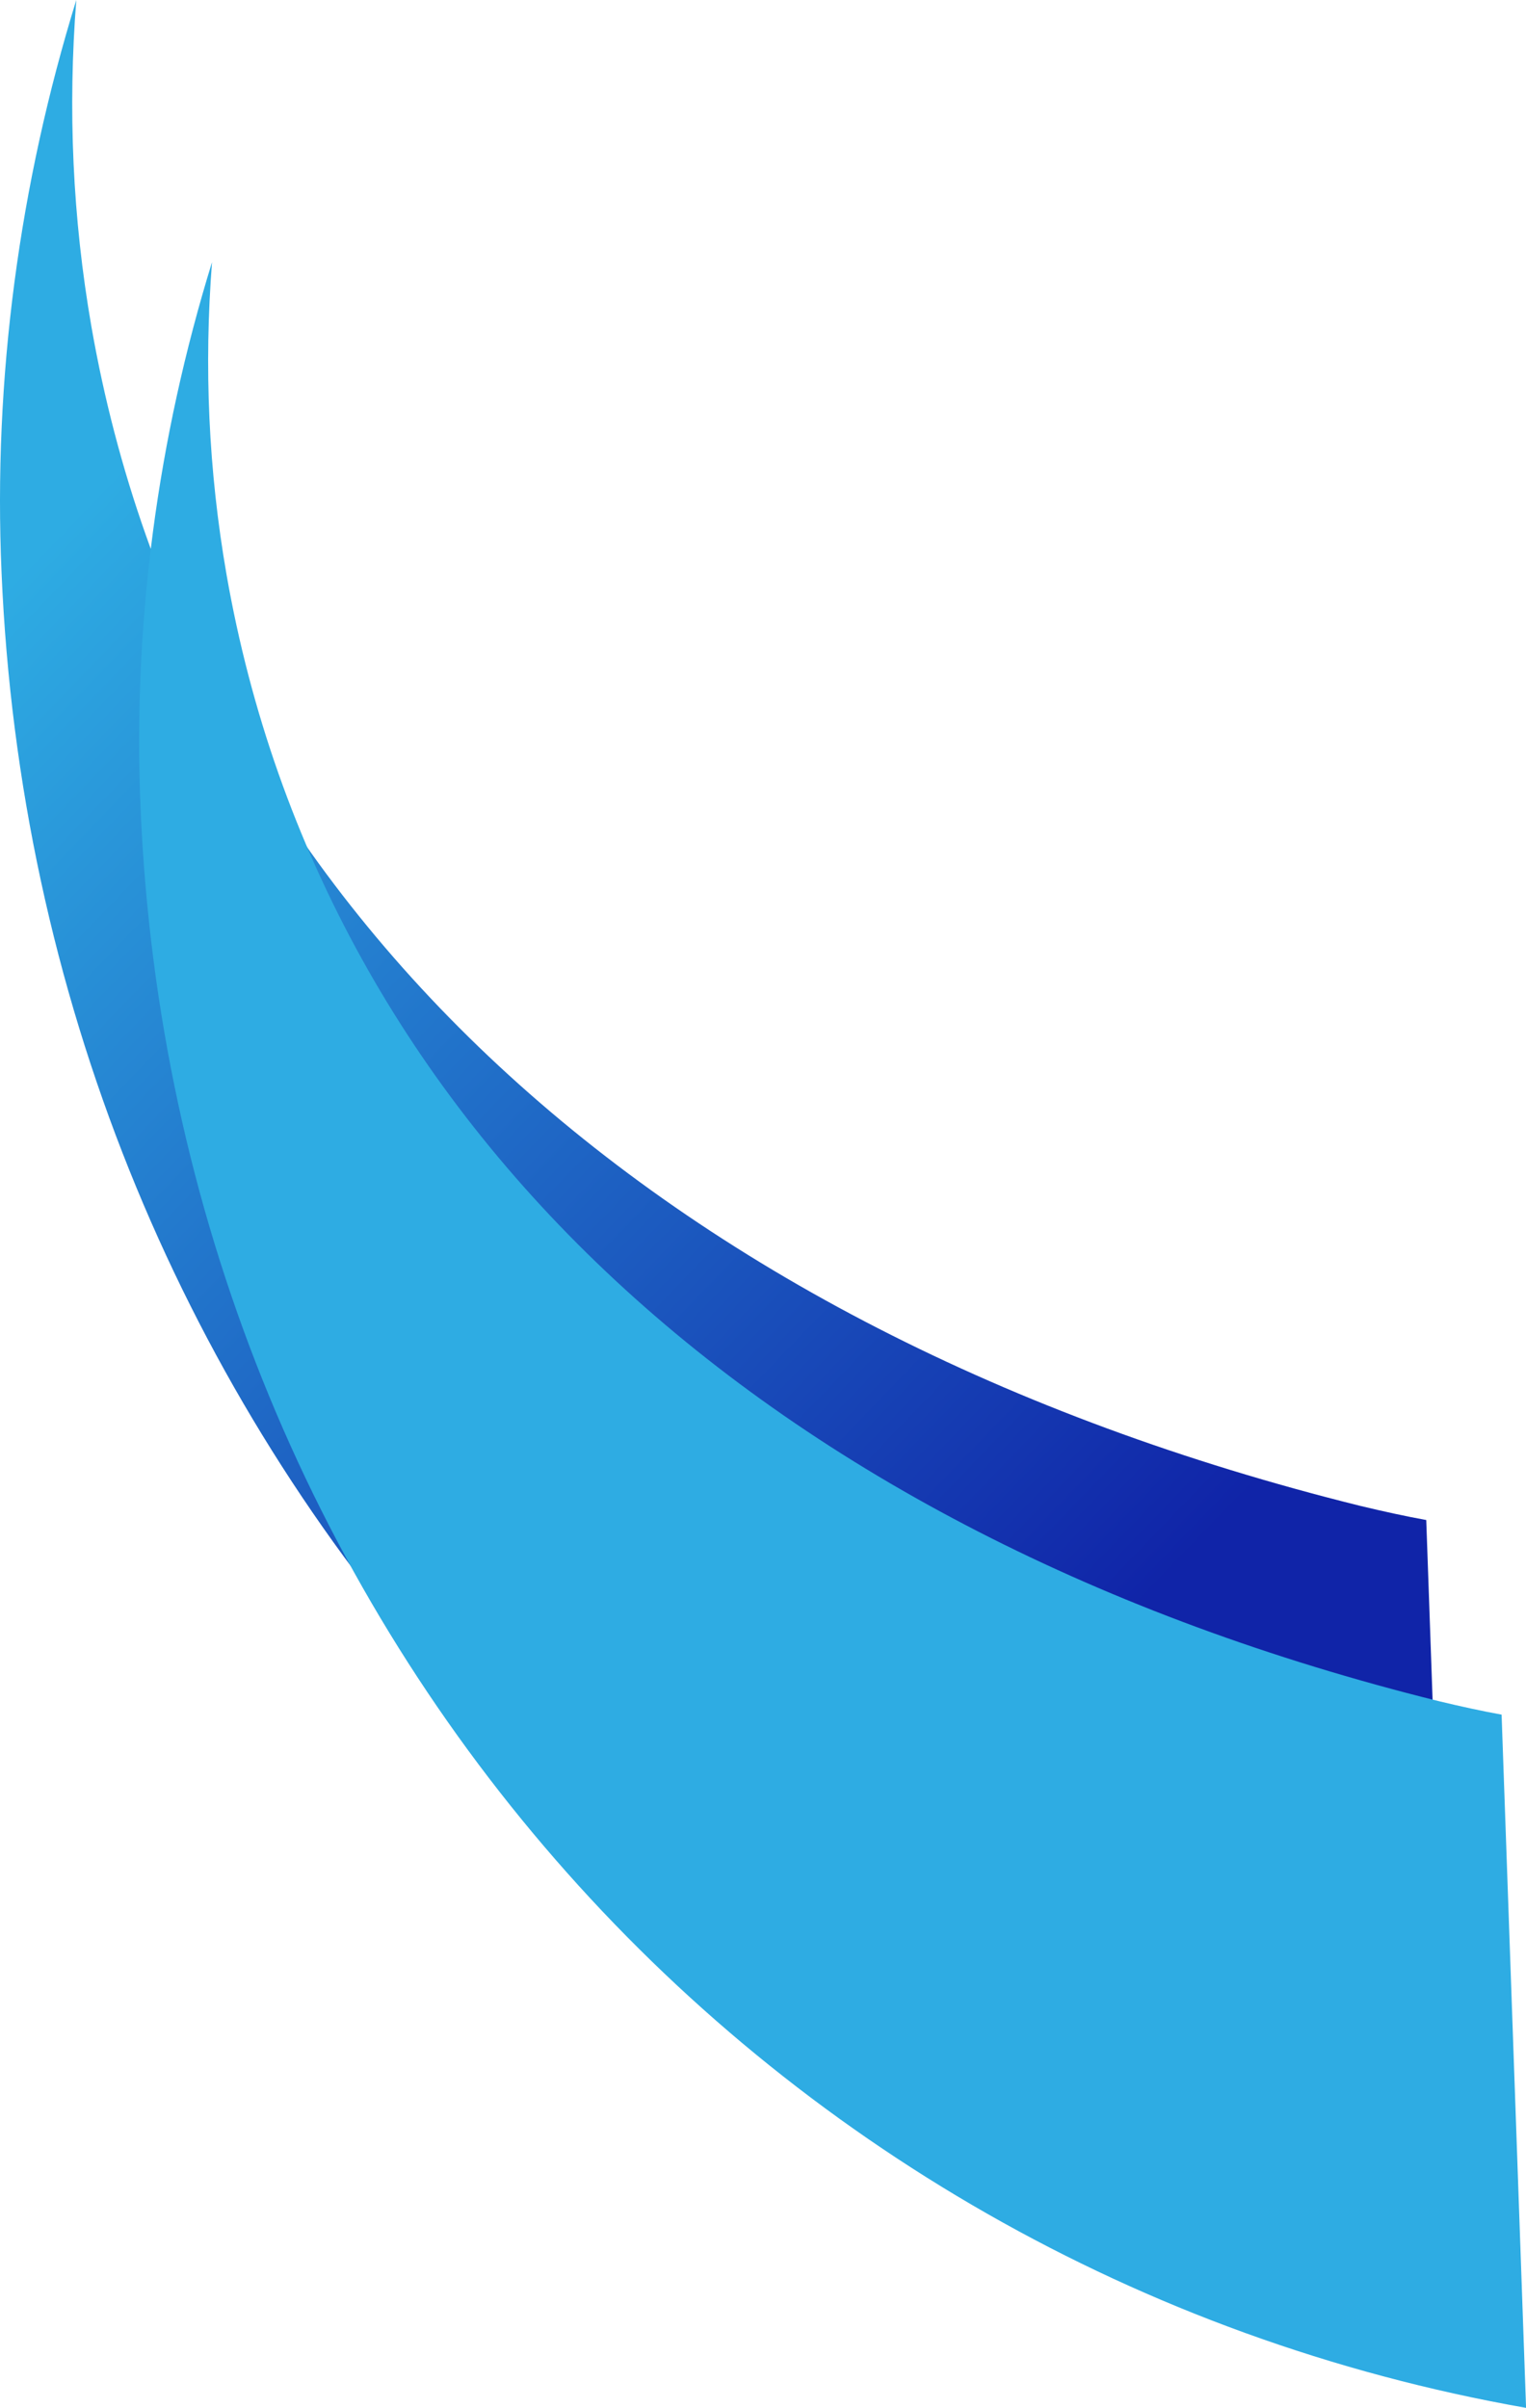
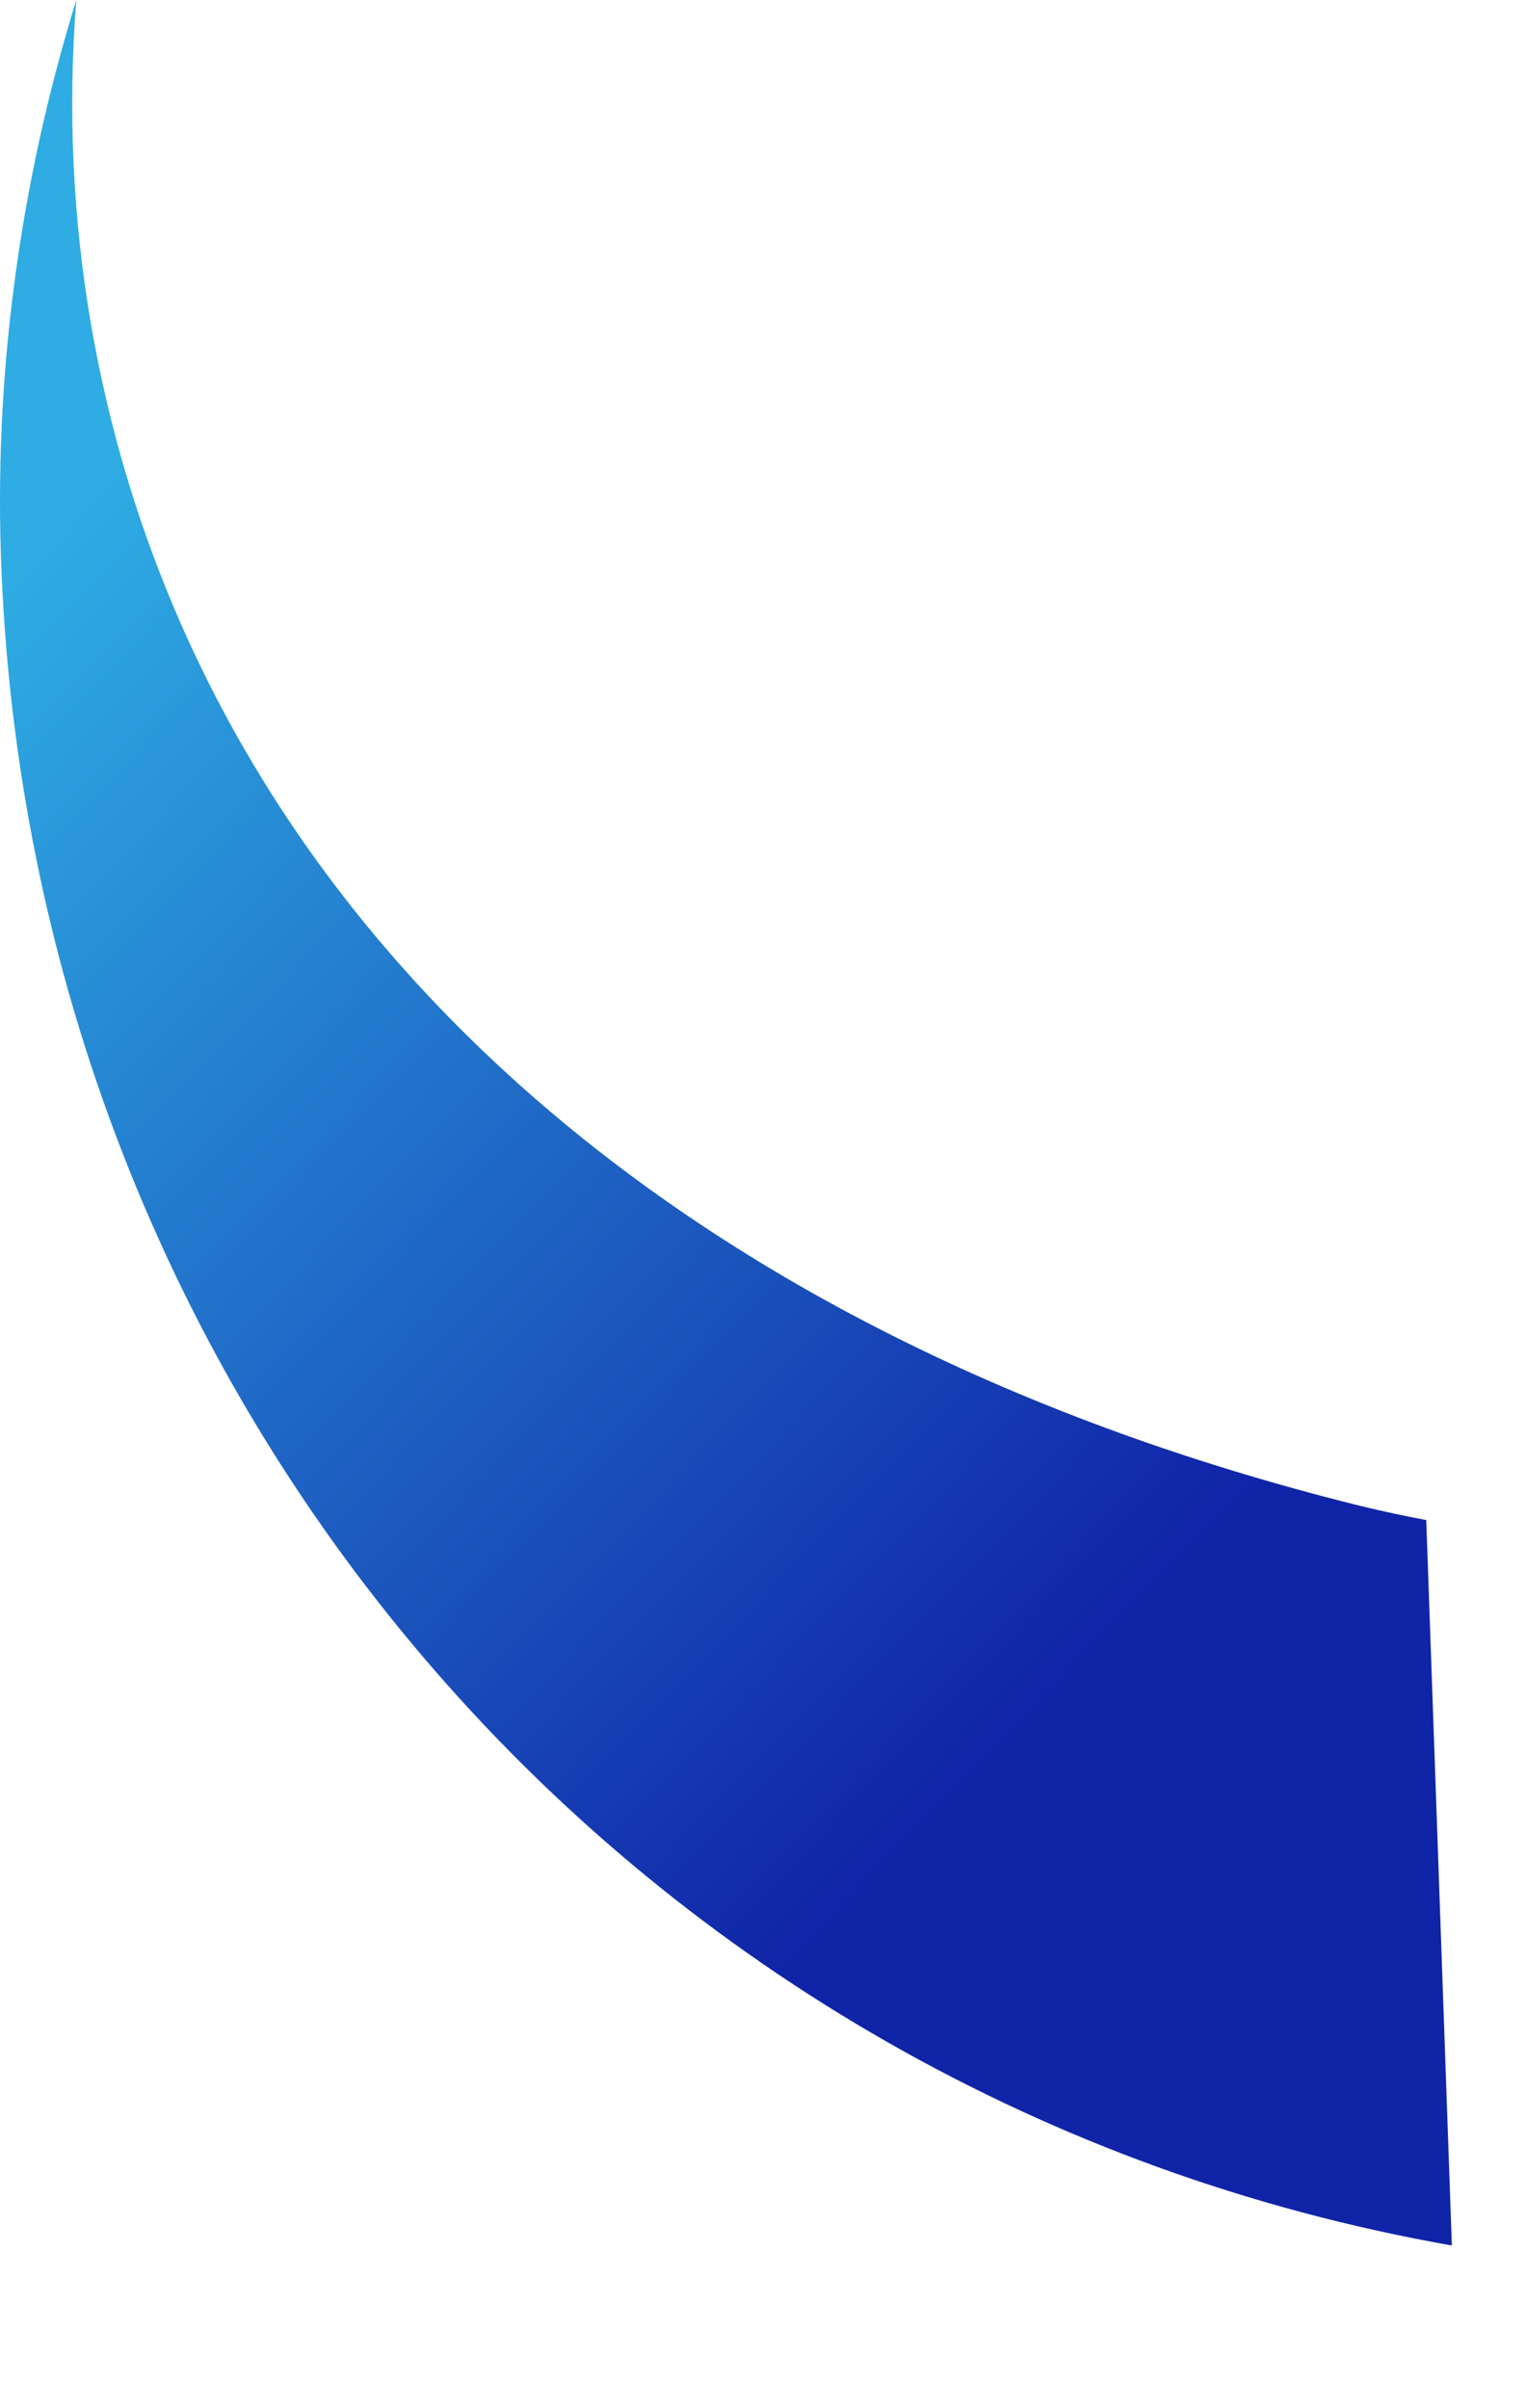
<svg xmlns="http://www.w3.org/2000/svg" width="658" height="1038" viewBox="0 0 658 1038" fill="none">
  <path d="M626 967.183L614.987 655.267C606.012 653.635 596.631 651.593 586.433 649.143C282.132 573.614 82.664 388.262 39.426 140.851C31.266 93.901 29.227 46.95 32.898 9.18457e-06C8.424 79.204 -2.998 162.899 0.673 247.002C16.175 610.359 276.014 906.352 626 968L626 967.183Z" fill="url(#paint0_linear_4011_3802)" />
-   <path d="M658 1037.22L647.479 739.159C638.906 737.6 629.945 735.648 620.203 733.307C329.513 661.133 138.967 484.015 97.662 247.594C89.868 202.73 87.92 157.865 91.427 113C68.048 188.685 57.136 268.663 60.643 349.03C75.452 696.246 323.668 979.09 658 1038L658 1037.22Z" fill="#2EACE3" />
  <defs>
    <linearGradient id="paint0_linear_4011_3802" x1="30.611" y1="223.267" x2="503.922" y2="679.389" gradientUnits="userSpaceOnUse">
      <stop stop-color="#2EACE3" />
      <stop offset="1" stop-color="#1024A8" />
    </linearGradient>
  </defs>
</svg>